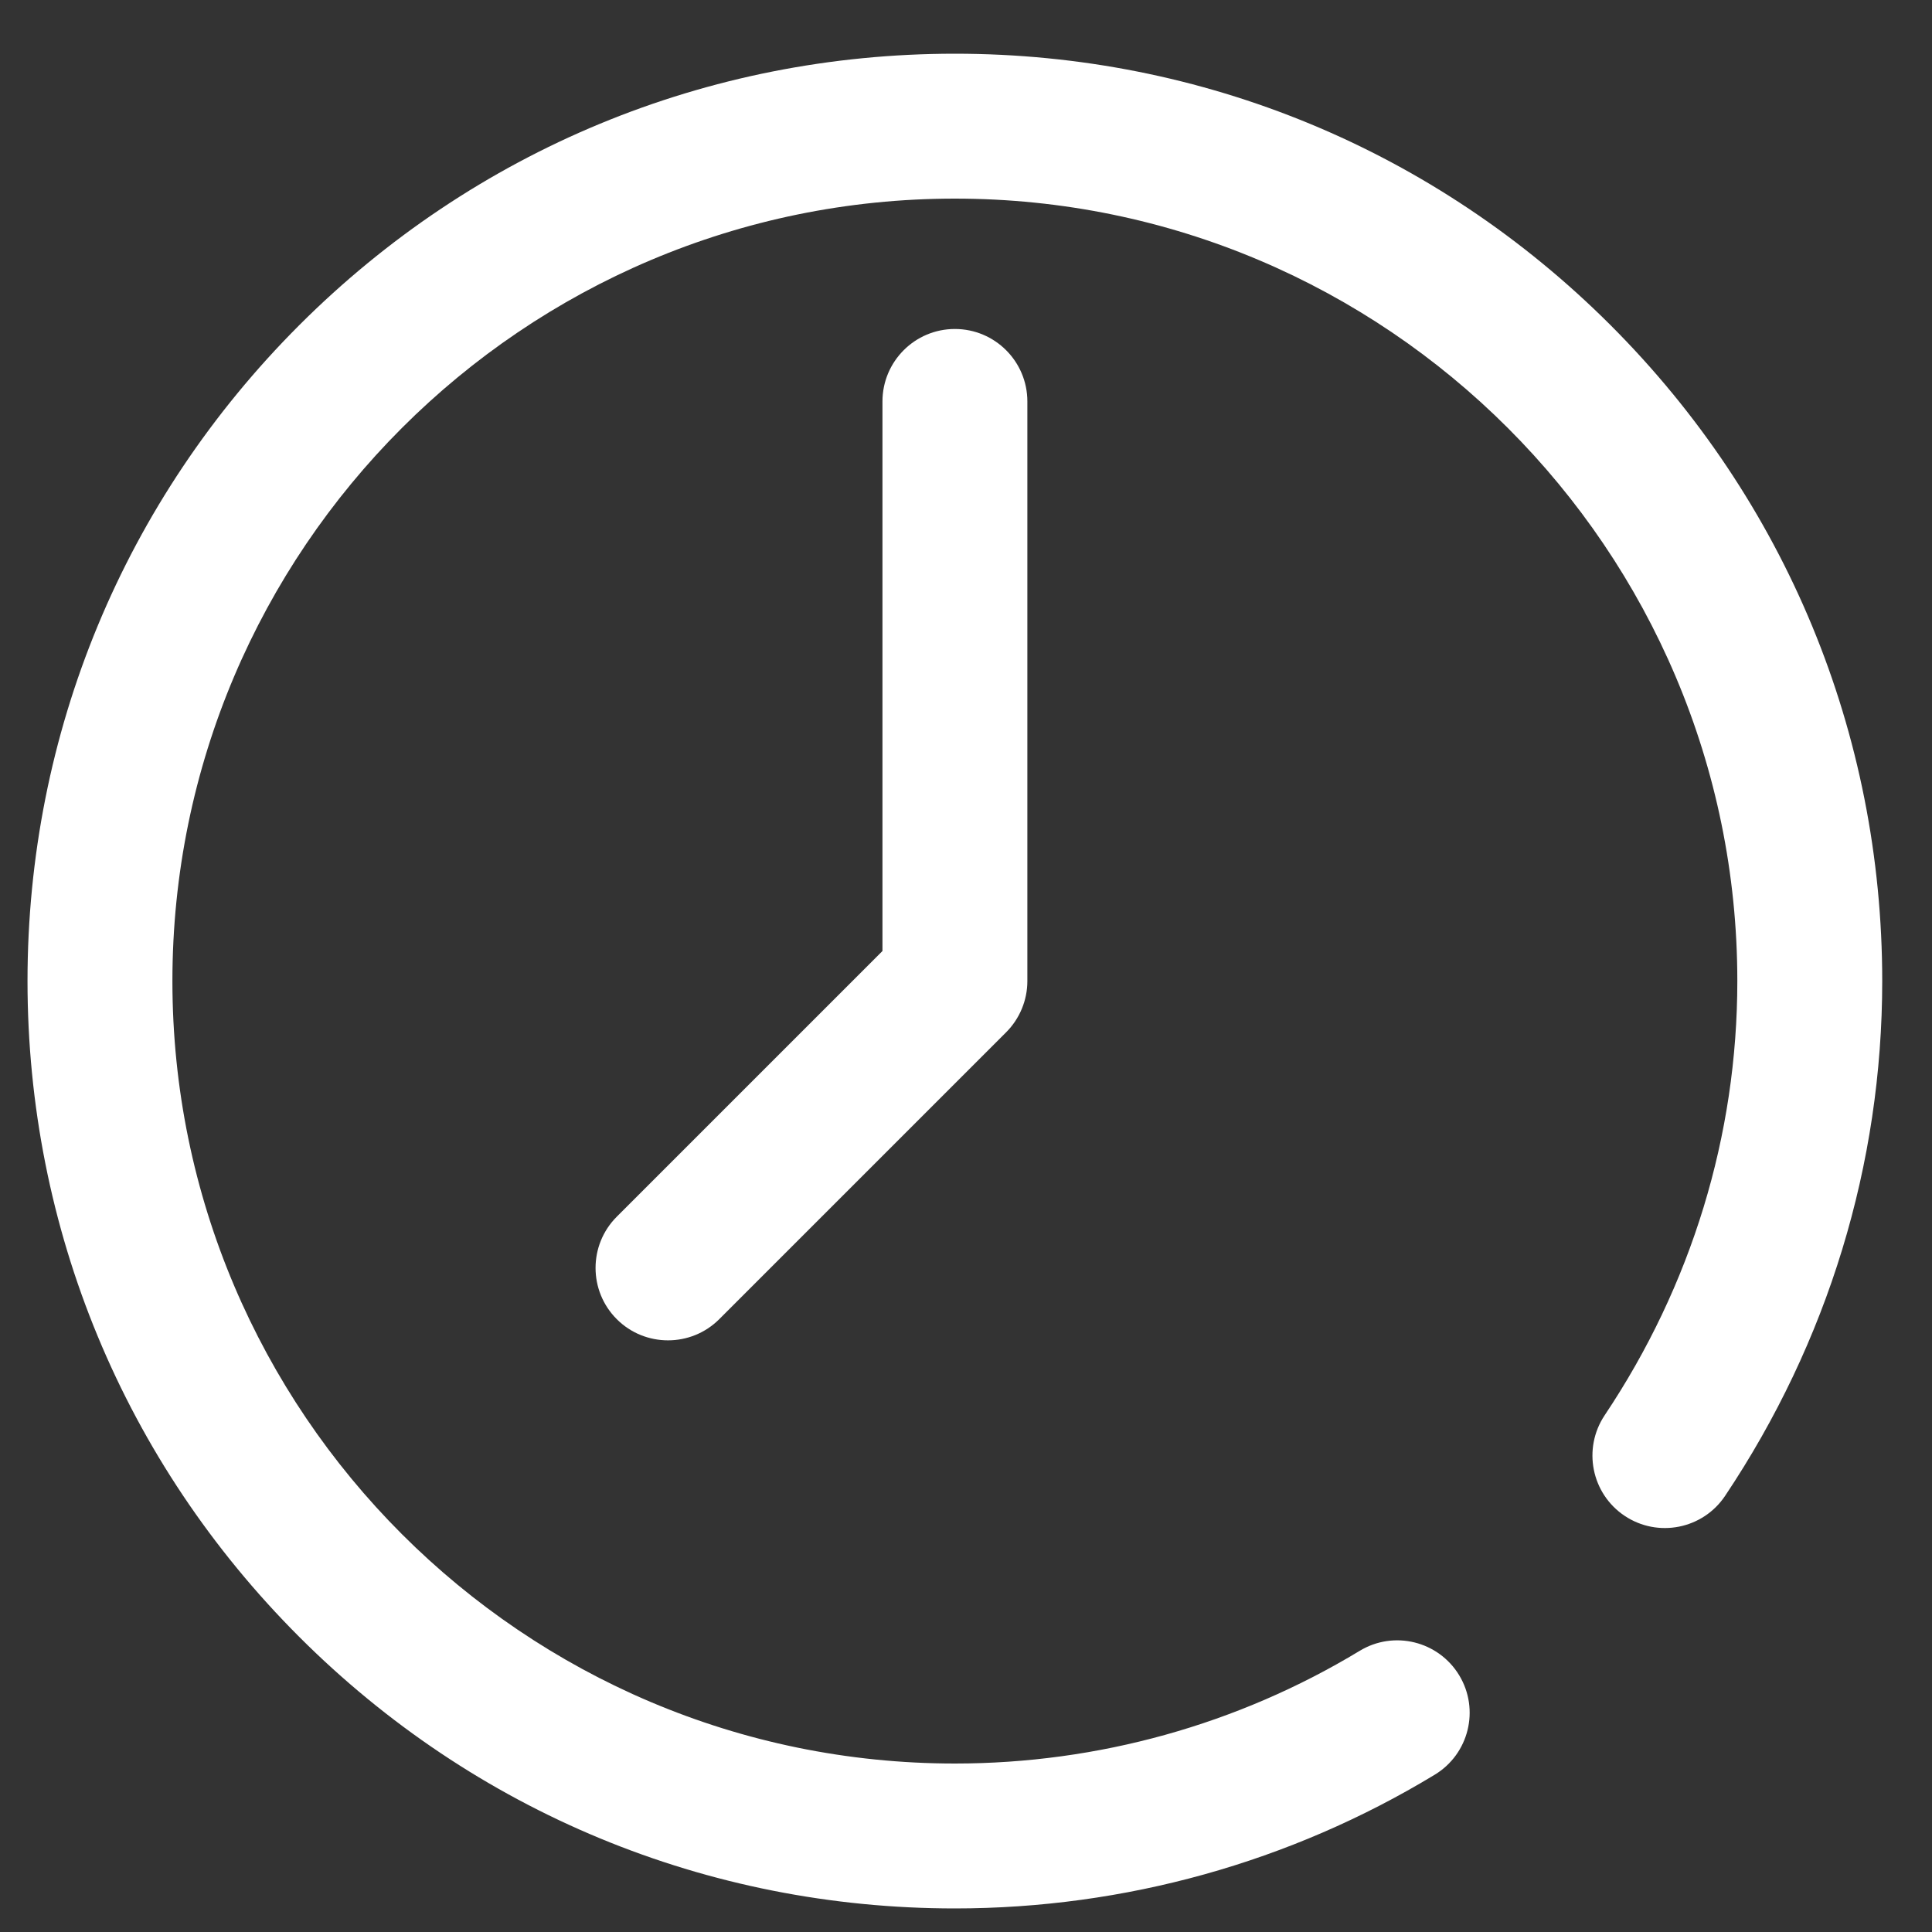
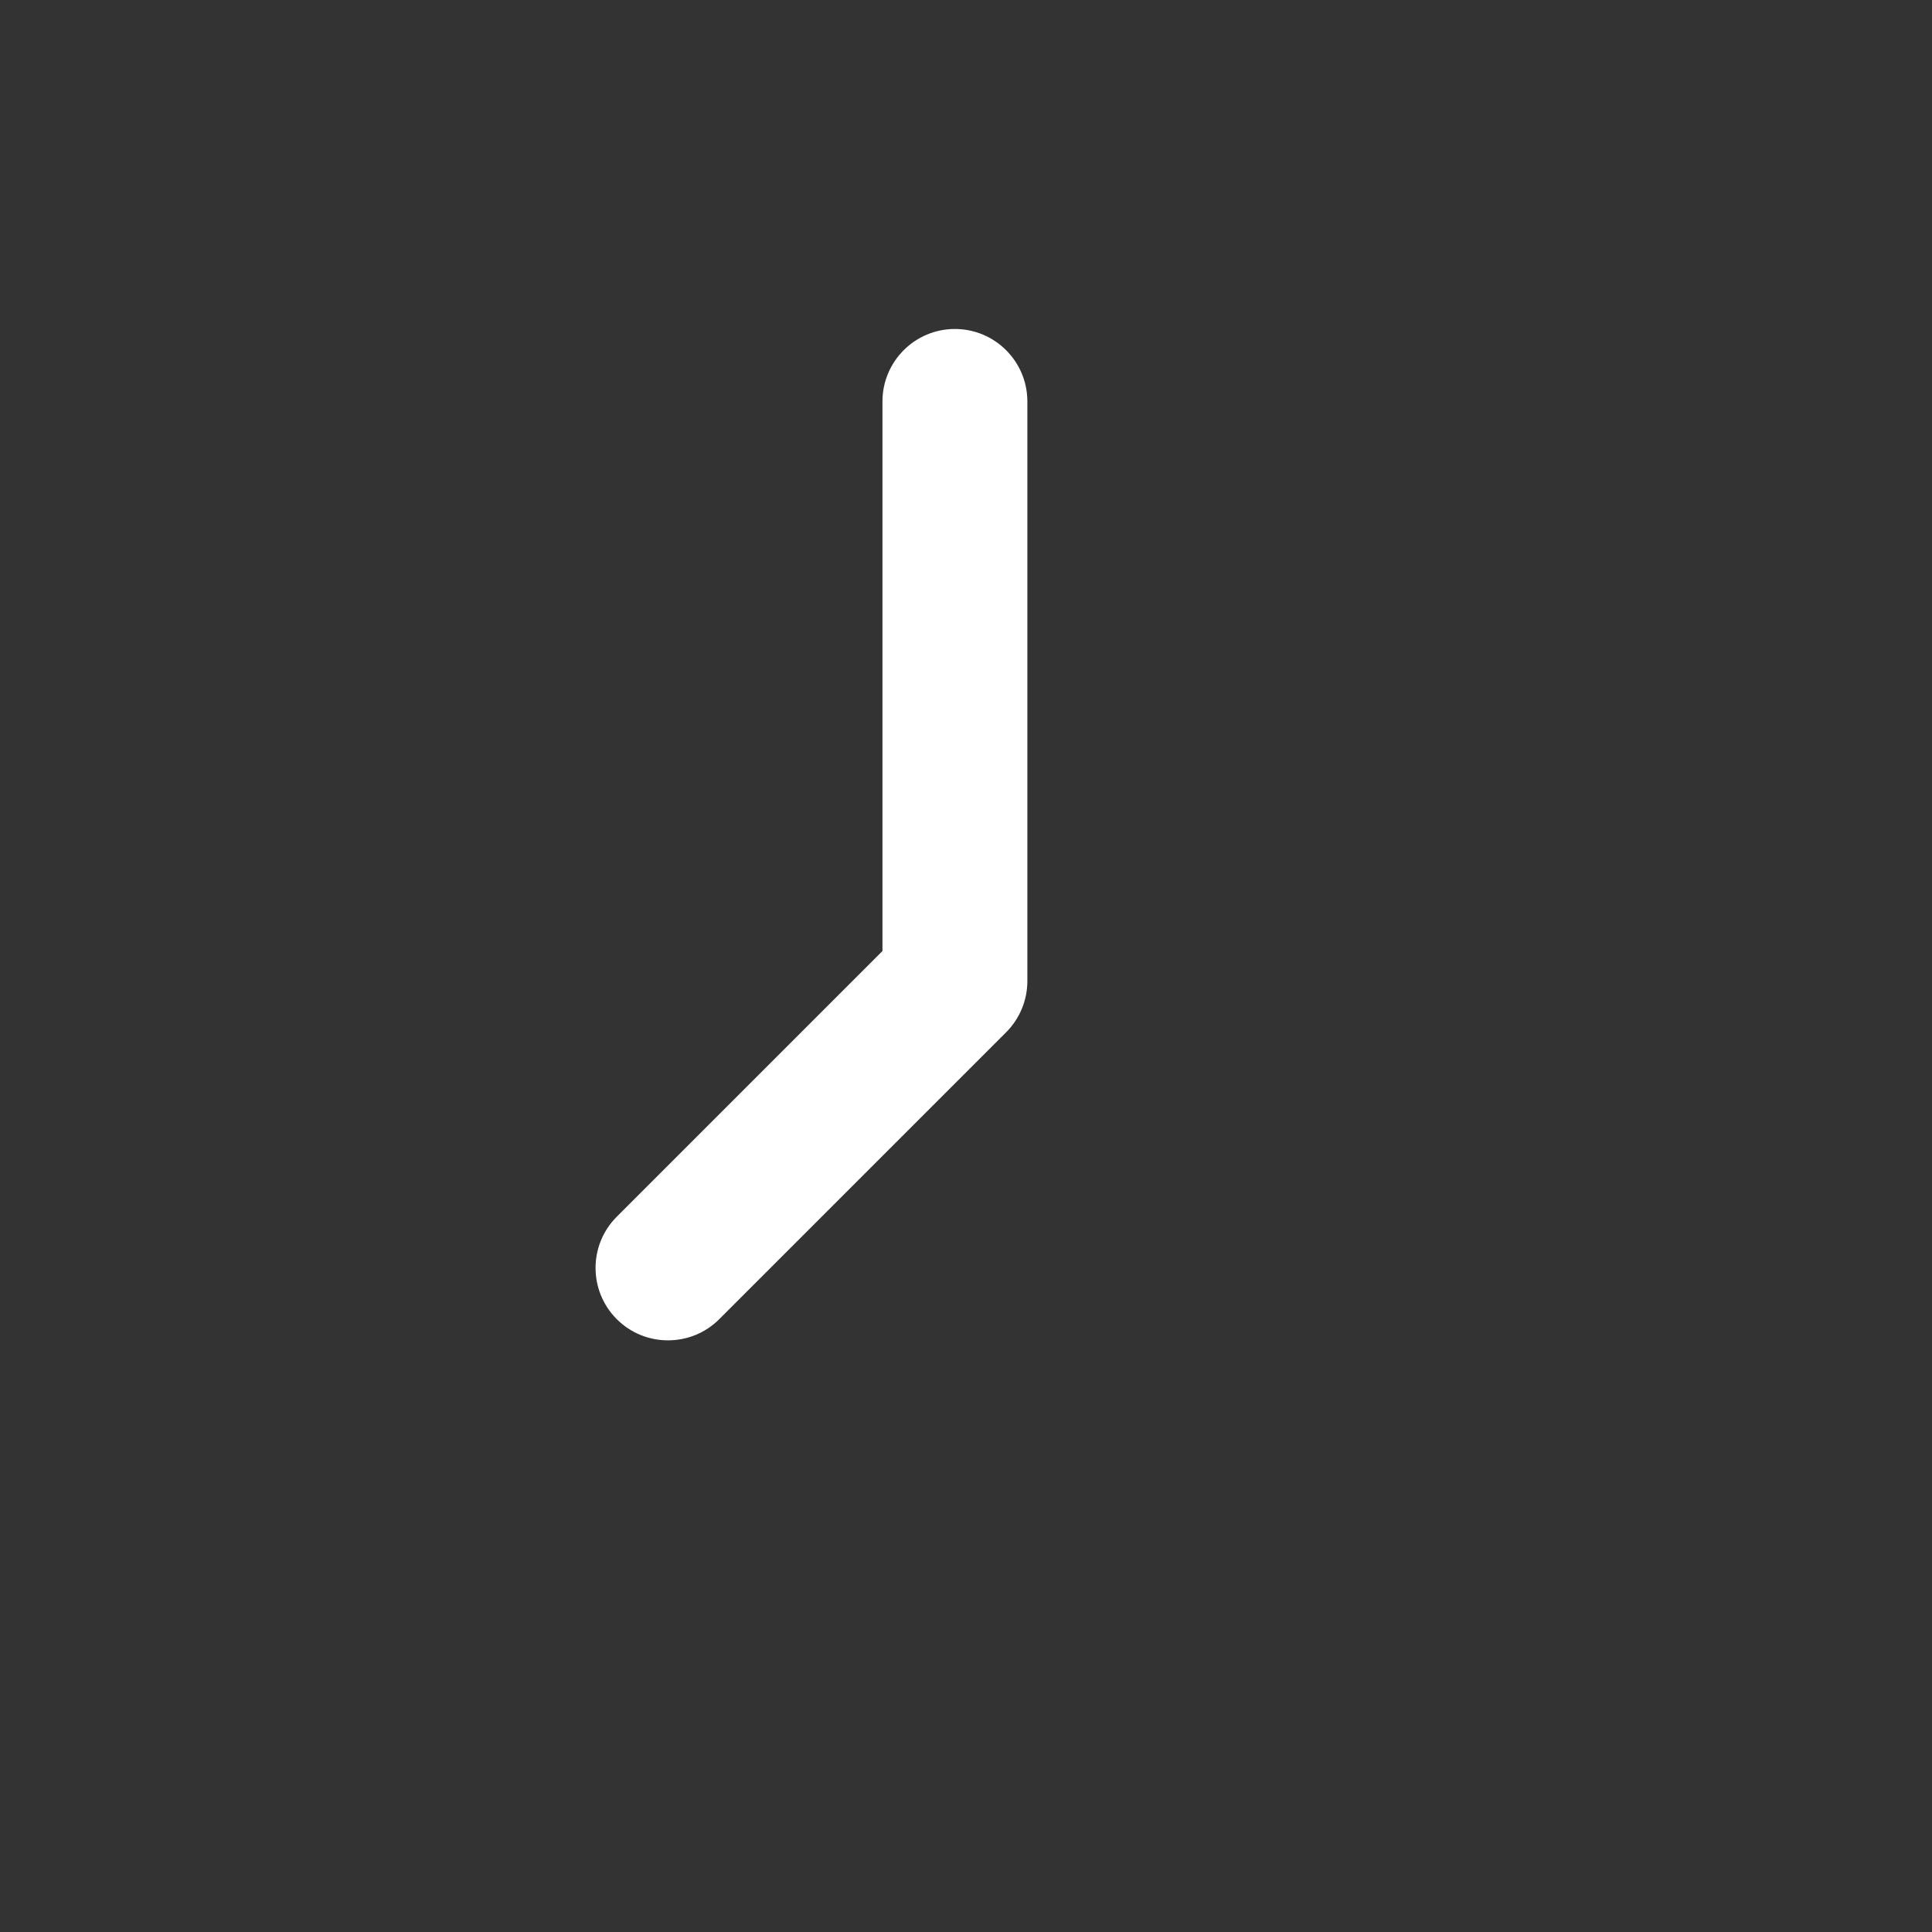
<svg xmlns="http://www.w3.org/2000/svg" width="100%" height="100%" viewBox="0 0 25 25" version="1.1" xml:space="preserve" style="fill-rule:evenodd;clip-rule:evenodd;stroke-linejoin:round;stroke-miterlimit:2;">
  <rect x="0" y="0" width="25" height="25" fill="#333333" stroke="none" />
  <g>
    <g>
      <g>
-         <path d="M20.842,4.209c-2.267,-2.266 -5.28,-3.514 -8.486,-3.514c-3.205,0 -6.218,1.248 -8.485,3.514c-2.266,2.267 -3.515,5.28 -3.515,8.486c0,3.205 1.249,6.218 3.515,8.485c2.267,2.266 5.28,3.515 8.485,3.515c2.195,0 4.342,-0.598 6.209,-1.73c0.443,-0.268 0.585,-0.844 0.317,-1.287c-0.269,-0.443 -0.845,-0.585 -1.288,-0.316c-1.575,0.953 -3.386,1.458 -5.238,1.458c-5.583,0 -10.125,-4.542 -10.125,-10.125c0,-5.583 4.542,-10.125 10.125,-10.125c5.583,0 10.125,4.542 10.125,10.125c0,1.996 -0.593,3.939 -1.717,5.619c-0.287,0.431 -0.172,1.013 0.259,1.301c0.43,0.287 1.012,0.172 1.3,-0.259c1.33,-1.989 2.033,-4.293 2.033,-6.661c0,-3.206 -1.248,-6.219 -3.514,-8.486Z" style="fill:#fff;fill-rule:nonzero;" />
-       </g>
+         </g>
    </g>
    <g>
      <g>
        <path d="M12.356,4.257c-0.517,0 -0.937,0.42 -0.937,0.938l0,7.111l-3.438,3.438c-0.366,0.366 -0.366,0.96 0,1.326c0.183,0.183 0.423,0.274 0.663,0.274c0.24,0 0.48,-0.091 0.663,-0.274l3.712,-3.712c0.176,-0.176 0.275,-0.415 0.275,-0.663l0,-7.5c0,-0.518 -0.42,-0.938 -0.938,-0.938Z" style="fill:#fff;fill-rule:nonzero;" />
      </g>
    </g>
  </g>
</svg>